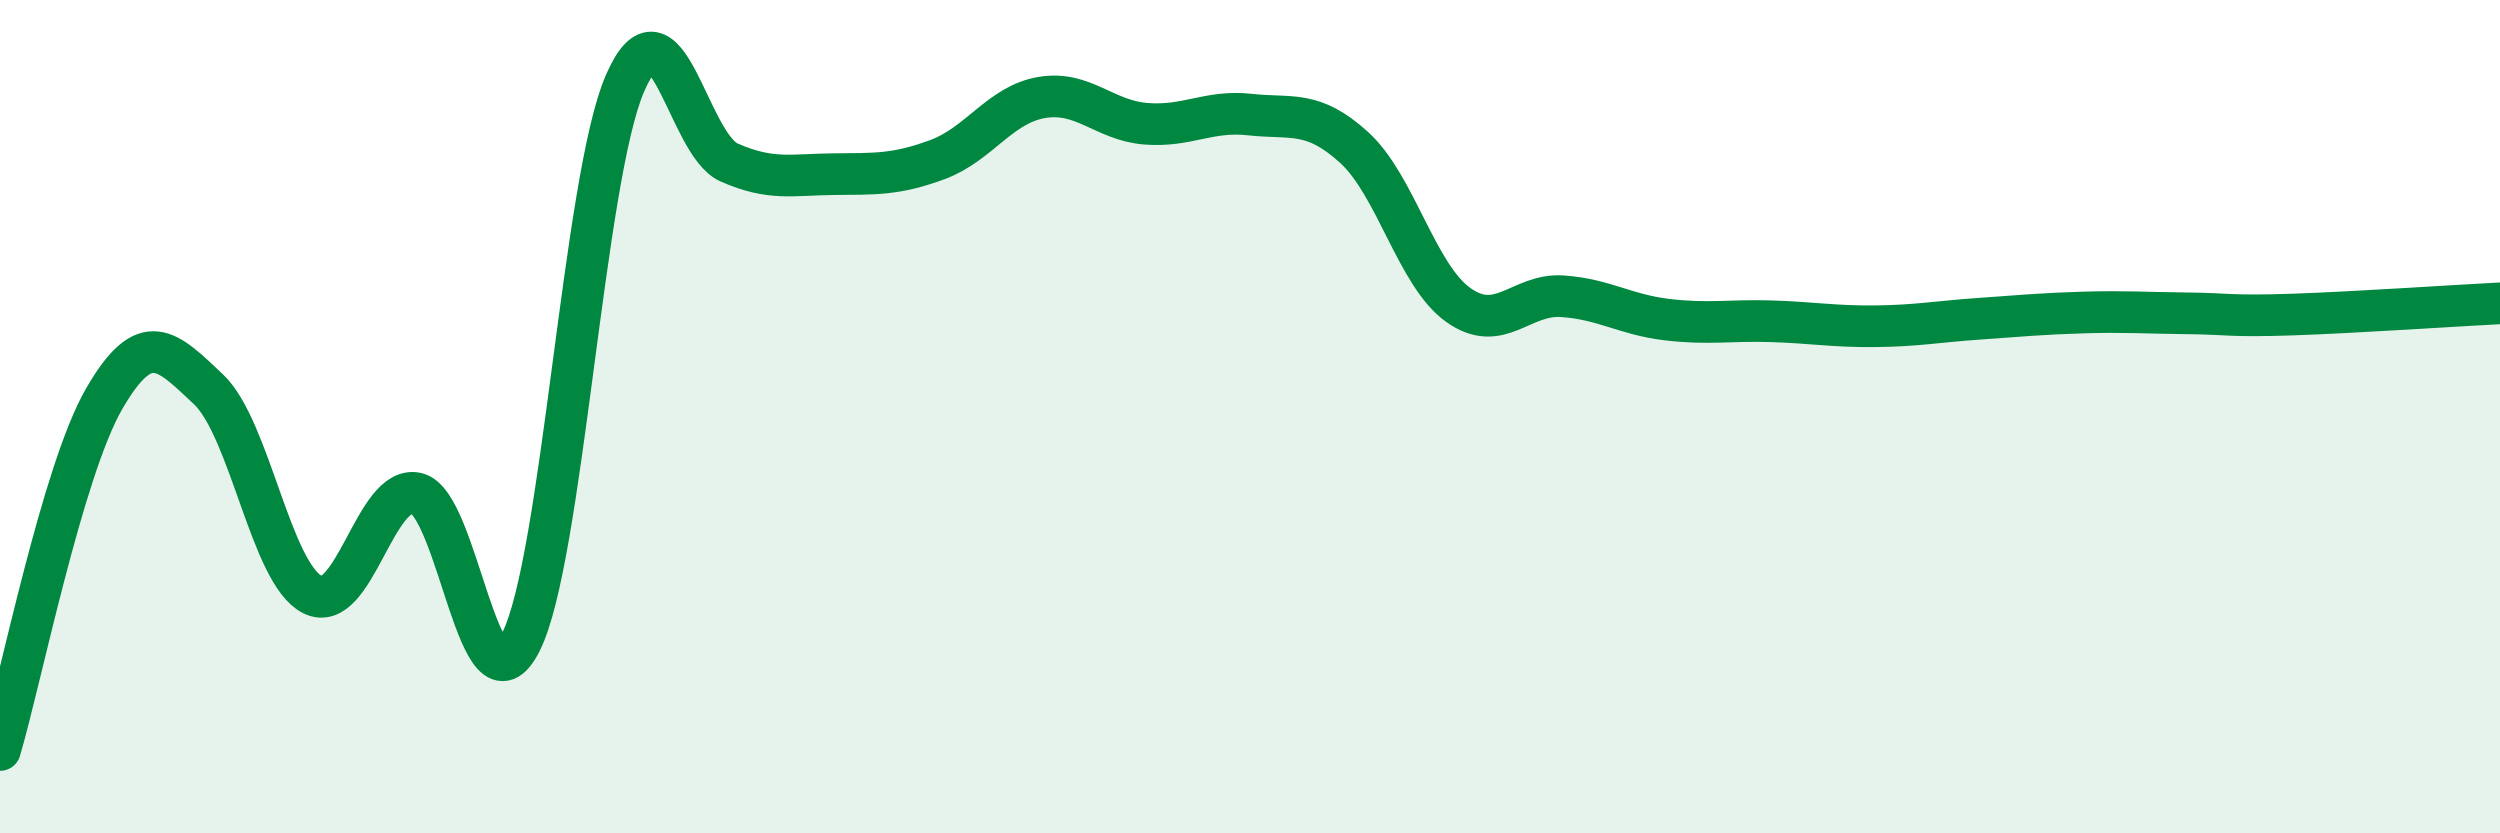
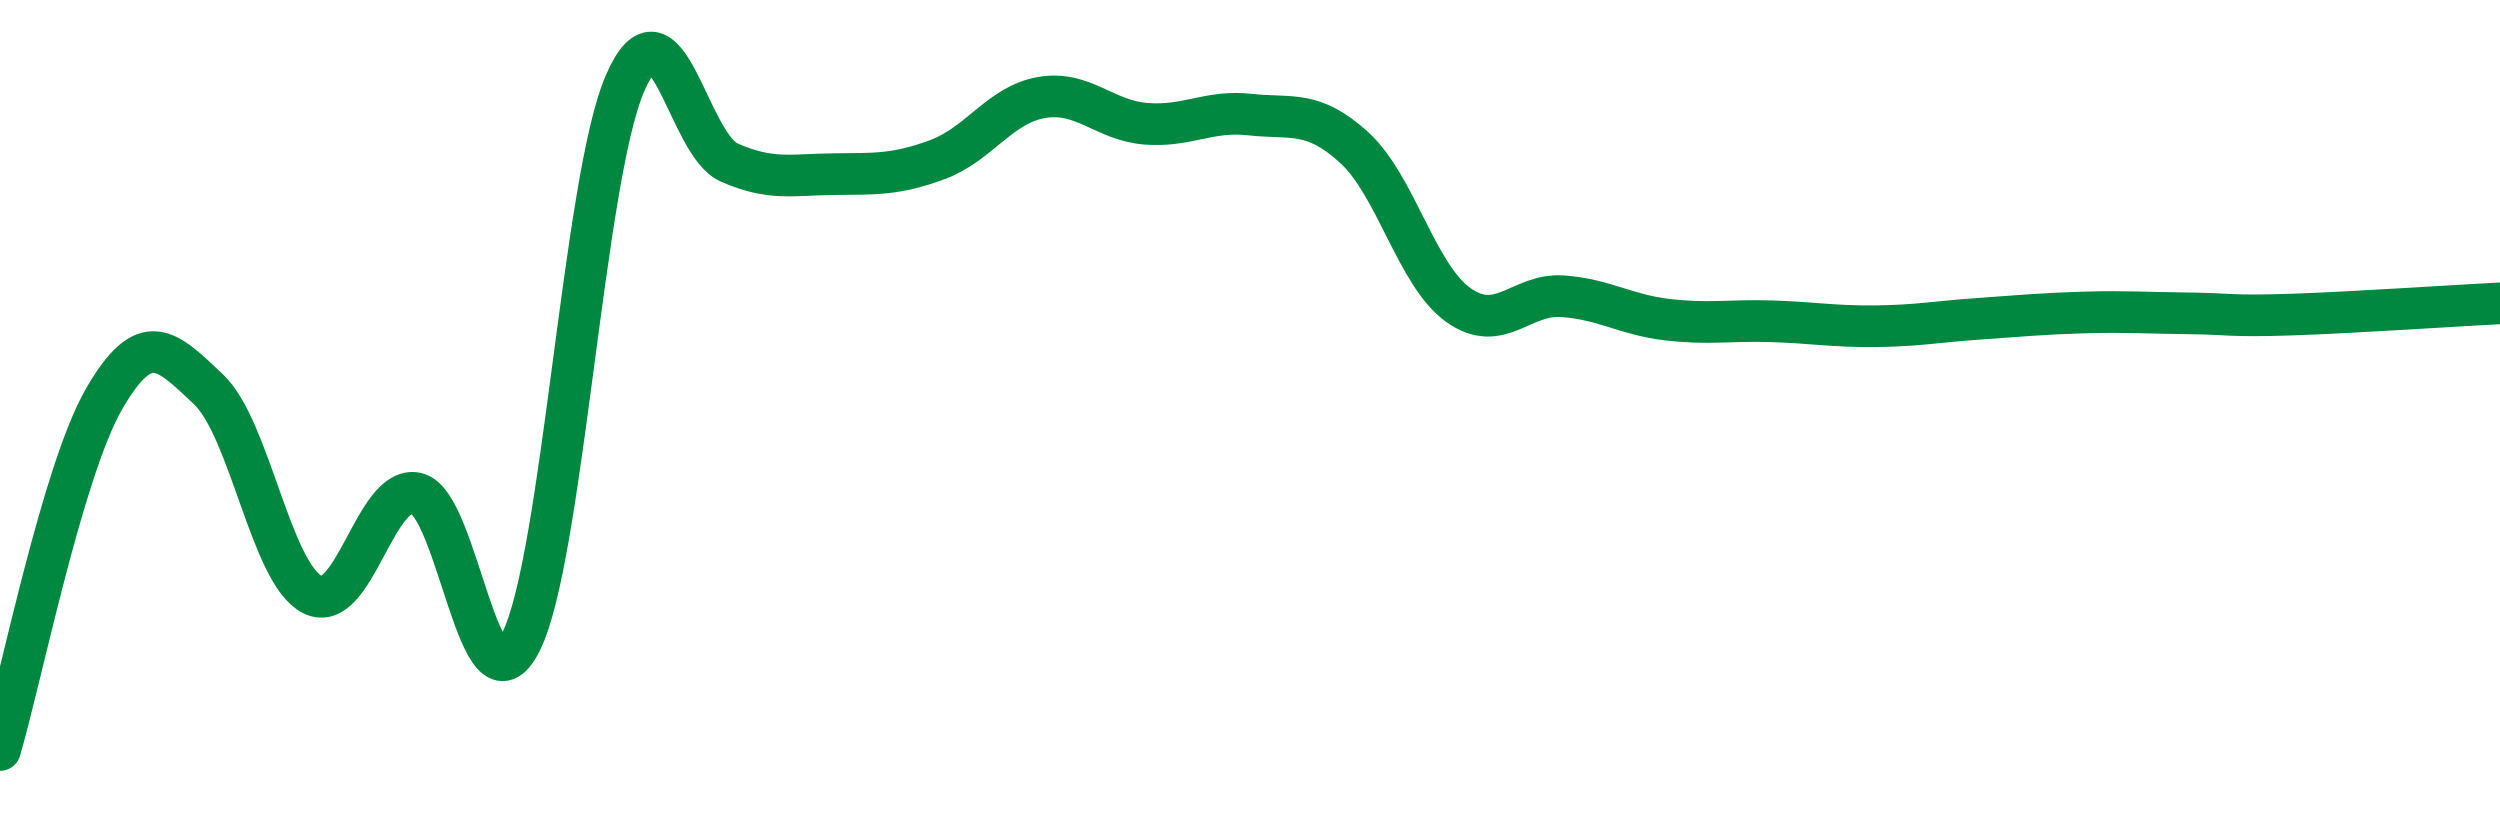
<svg xmlns="http://www.w3.org/2000/svg" width="60" height="20" viewBox="0 0 60 20">
-   <path d="M 0,18 C 0.5,16.31 1.5,11.3 2.5,9.57 C 3.5,7.84 4,8.4 5,9.34 C 6,10.28 6.5,13.77 7.5,14.27 C 8.5,14.77 9,11.61 10,11.84 C 11,12.07 11.5,17.38 12.5,15.41 C 13.5,13.44 14,4.3 15,2 C 16,-0.3 16.5,3.46 17.5,3.9 C 18.5,4.34 19,4.19 20,4.18 C 21,4.17 21.5,4.2 22.5,3.83 C 23.5,3.46 24,2.51 25,2.34 C 26,2.17 26.5,2.89 27.5,2.97 C 28.5,3.05 29,2.64 30,2.75 C 31,2.86 31.5,2.63 32.5,3.54 C 33.5,4.45 34,6.61 35,7.32 C 36,8.03 36.5,7.04 37.5,7.11 C 38.5,7.18 39,7.55 40,7.67 C 41,7.79 41.5,7.68 42.5,7.71 C 43.5,7.74 44,7.84 45,7.83 C 46,7.82 46.5,7.72 47.5,7.65 C 48.5,7.58 49,7.53 50,7.5 C 51,7.47 51.5,7.51 52.5,7.52 C 53.5,7.53 53.5,7.6 55,7.55 C 56.5,7.5 59,7.33 60,7.28L60 20L0 20Z" fill="#008740" opacity="0.1" stroke-linecap="round" stroke-linejoin="round" />
  <path d="M 0,18 C 0.5,16.31 1.5,11.3 2.5,9.57 C 3.5,7.84 4,8.4 5,9.34 C 6,10.28 6.5,13.77 7.5,14.27 C 8.5,14.77 9,11.61 10,11.84 C 11,12.07 11.5,17.38 12.5,15.41 C 13.5,13.44 14,4.3 15,2 C 16,-0.3 16.5,3.46 17.5,3.9 C 18.5,4.34 19,4.19 20,4.18 C 21,4.17 21.5,4.2 22.5,3.83 C 23.5,3.46 24,2.51 25,2.34 C 26,2.17 26.5,2.89 27.5,2.97 C 28.5,3.05 29,2.64 30,2.75 C 31,2.86 31.5,2.63 32.5,3.54 C 33.5,4.45 34,6.61 35,7.32 C 36,8.03 36.5,7.04 37.5,7.11 C 38.5,7.18 39,7.55 40,7.67 C 41,7.79 41.5,7.68 42.5,7.71 C 43.5,7.74 44,7.84 45,7.83 C 46,7.82 46.5,7.72 47.5,7.65 C 48.5,7.58 49,7.53 50,7.5 C 51,7.47 51.5,7.51 52.5,7.52 C 53.5,7.53 53.5,7.6 55,7.55 C 56.5,7.5 59,7.33 60,7.28" stroke="#008740" stroke-width="1" fill="none" stroke-linecap="round" stroke-linejoin="round" />
</svg>